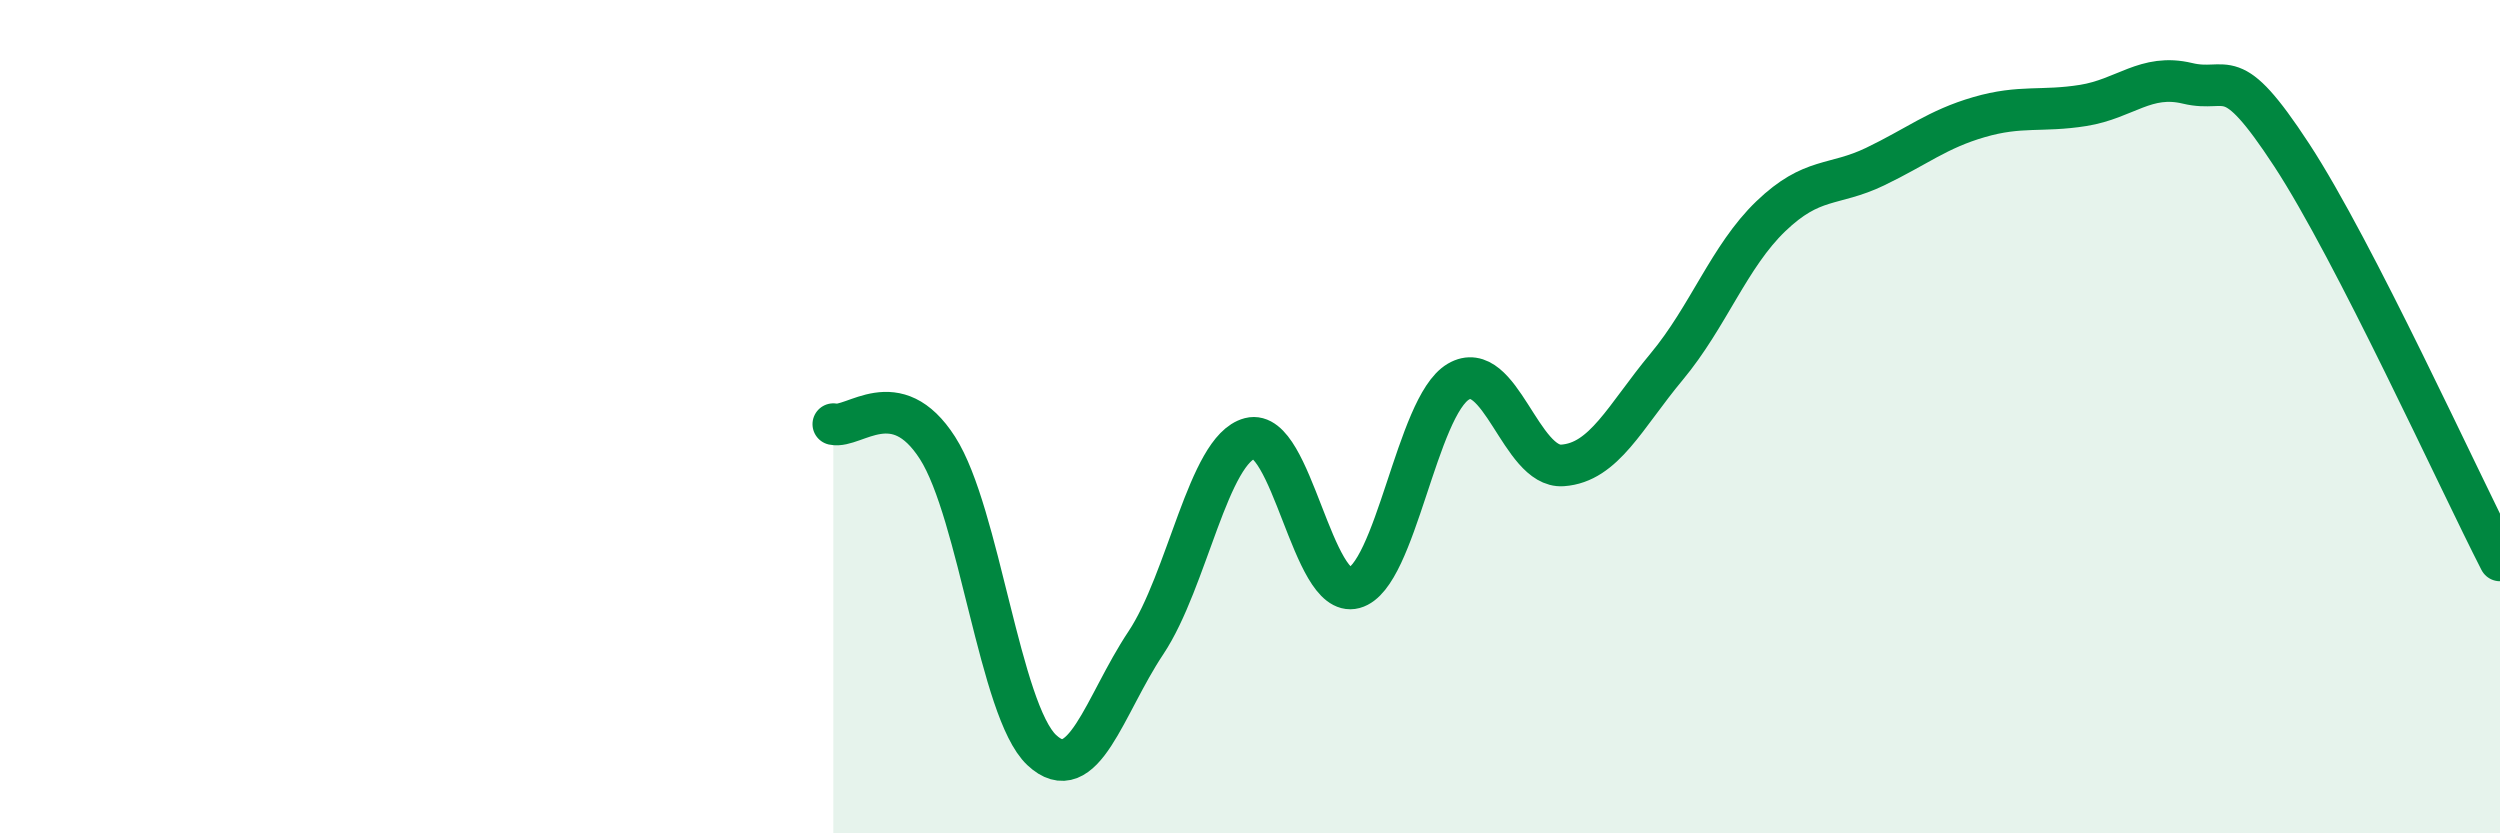
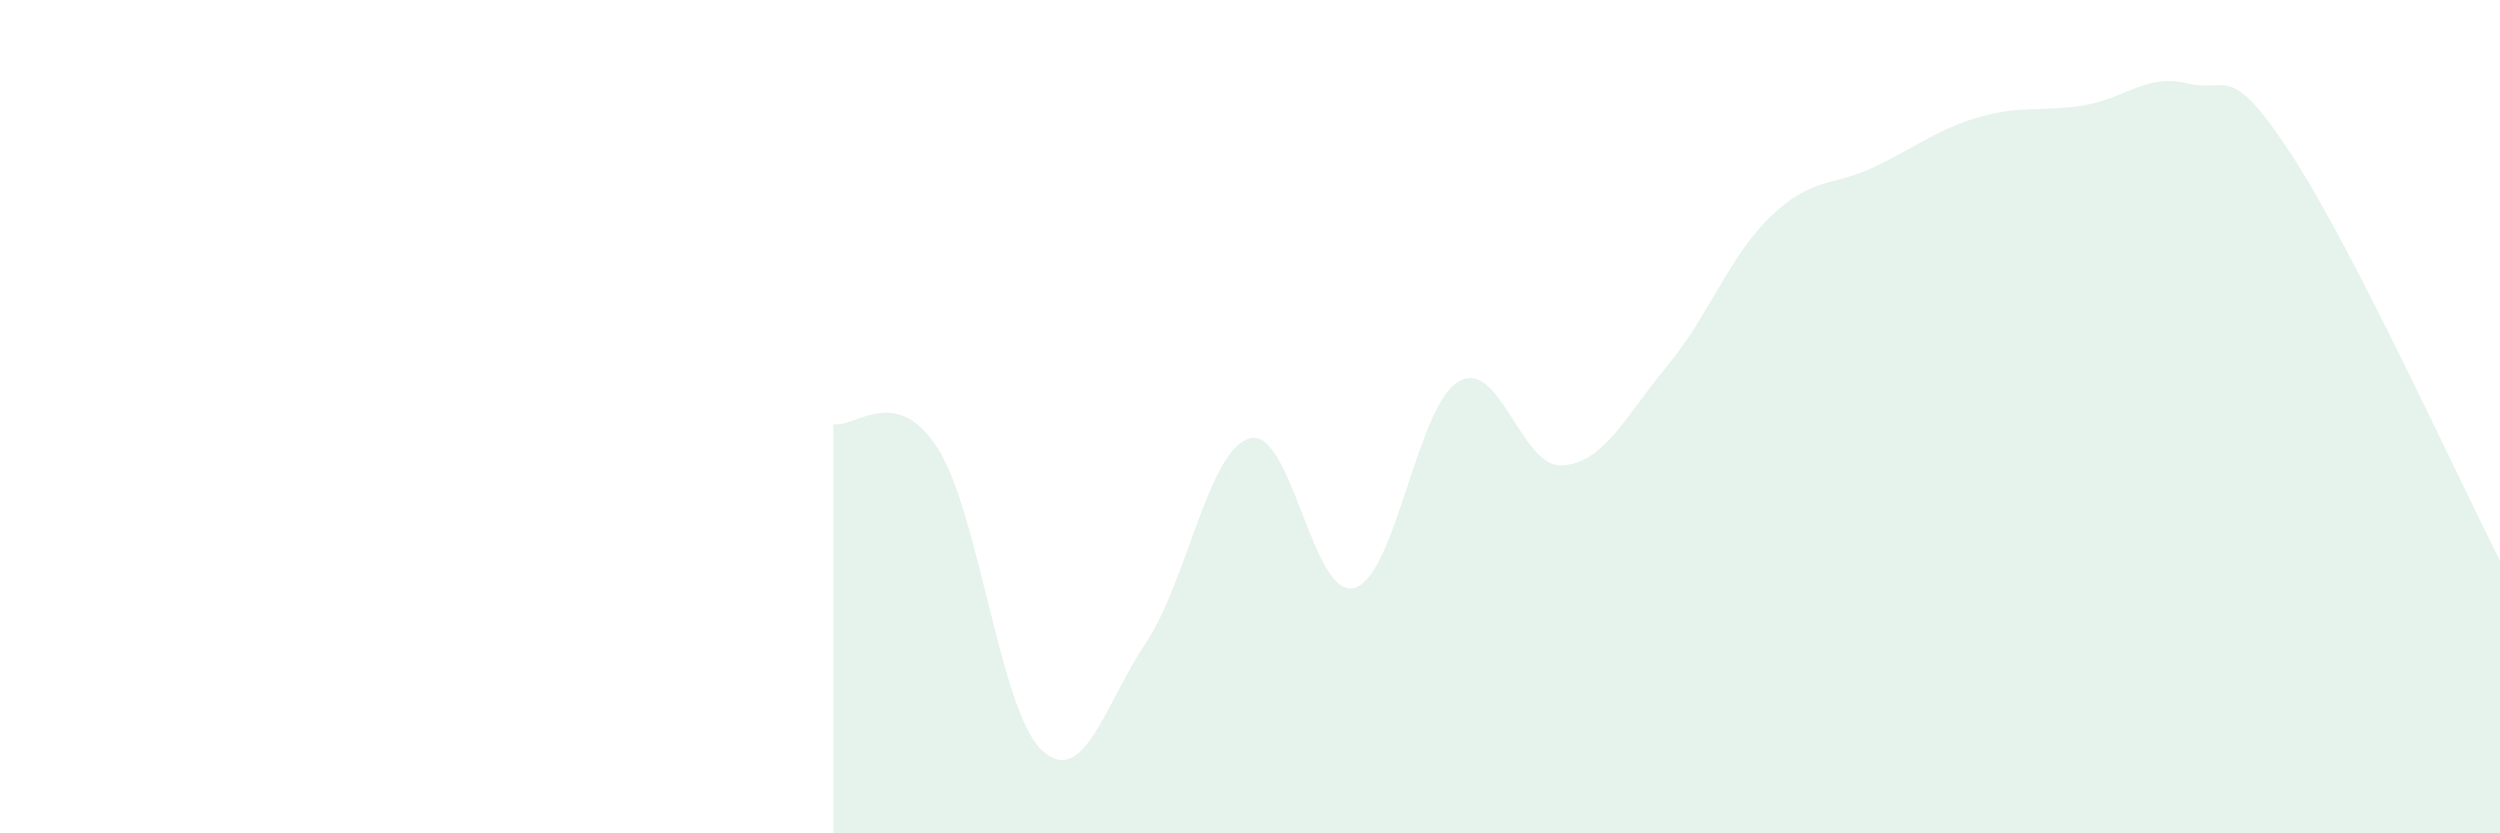
<svg xmlns="http://www.w3.org/2000/svg" width="60" height="20" viewBox="0 0 60 20">
  <path d="M 20,10.18 C 20.5,10.29 21.5,9.19 22.5,10.75 C 23.5,12.31 24,17.06 25,18 C 26,18.94 26.5,16.93 27.5,15.43 C 28.5,13.93 29,10.78 30,10.52 C 31,10.26 31.5,14.38 32.5,14.11 C 33.5,13.84 34,9.75 35,9.16 C 36,8.57 36.5,11.24 37.5,11.17 C 38.5,11.1 39,10 40,8.8 C 41,7.6 41.5,6.15 42.5,5.19 C 43.5,4.23 44,4.48 45,4 C 46,3.52 46.5,3.1 47.5,2.81 C 48.5,2.52 49,2.69 50,2.53 C 51,2.37 51.5,1.76 52.5,2 C 53.5,2.24 53.5,1.43 55,3.72 C 56.5,6.01 59,11.5 60,13.45L60 20L20 20Z" fill="#008740" opacity="0.1" stroke-linecap="round" stroke-linejoin="round" />
-   <path d="M 20,10.18 C 20.5,10.29 21.5,9.19 22.5,10.75 C 23.5,12.31 24,17.06 25,18 C 26,18.94 26.5,16.93 27.5,15.43 C 28.5,13.93 29,10.78 30,10.52 C 31,10.26 31.5,14.38 32.5,14.11 C 33.5,13.84 34,9.75 35,9.16 C 36,8.57 36.5,11.24 37.5,11.17 C 38.5,11.1 39,10 40,8.8 C 41,7.6 41.5,6.15 42.5,5.19 C 43.5,4.23 44,4.48 45,4 C 46,3.52 46.5,3.1 47.5,2.81 C 48.5,2.52 49,2.69 50,2.53 C 51,2.37 51.5,1.76 52.5,2 C 53.5,2.24 53.5,1.43 55,3.72 C 56.5,6.01 59,11.5 60,13.45" stroke="#008740" stroke-width="1" fill="none" stroke-linecap="round" stroke-linejoin="round" />
</svg>